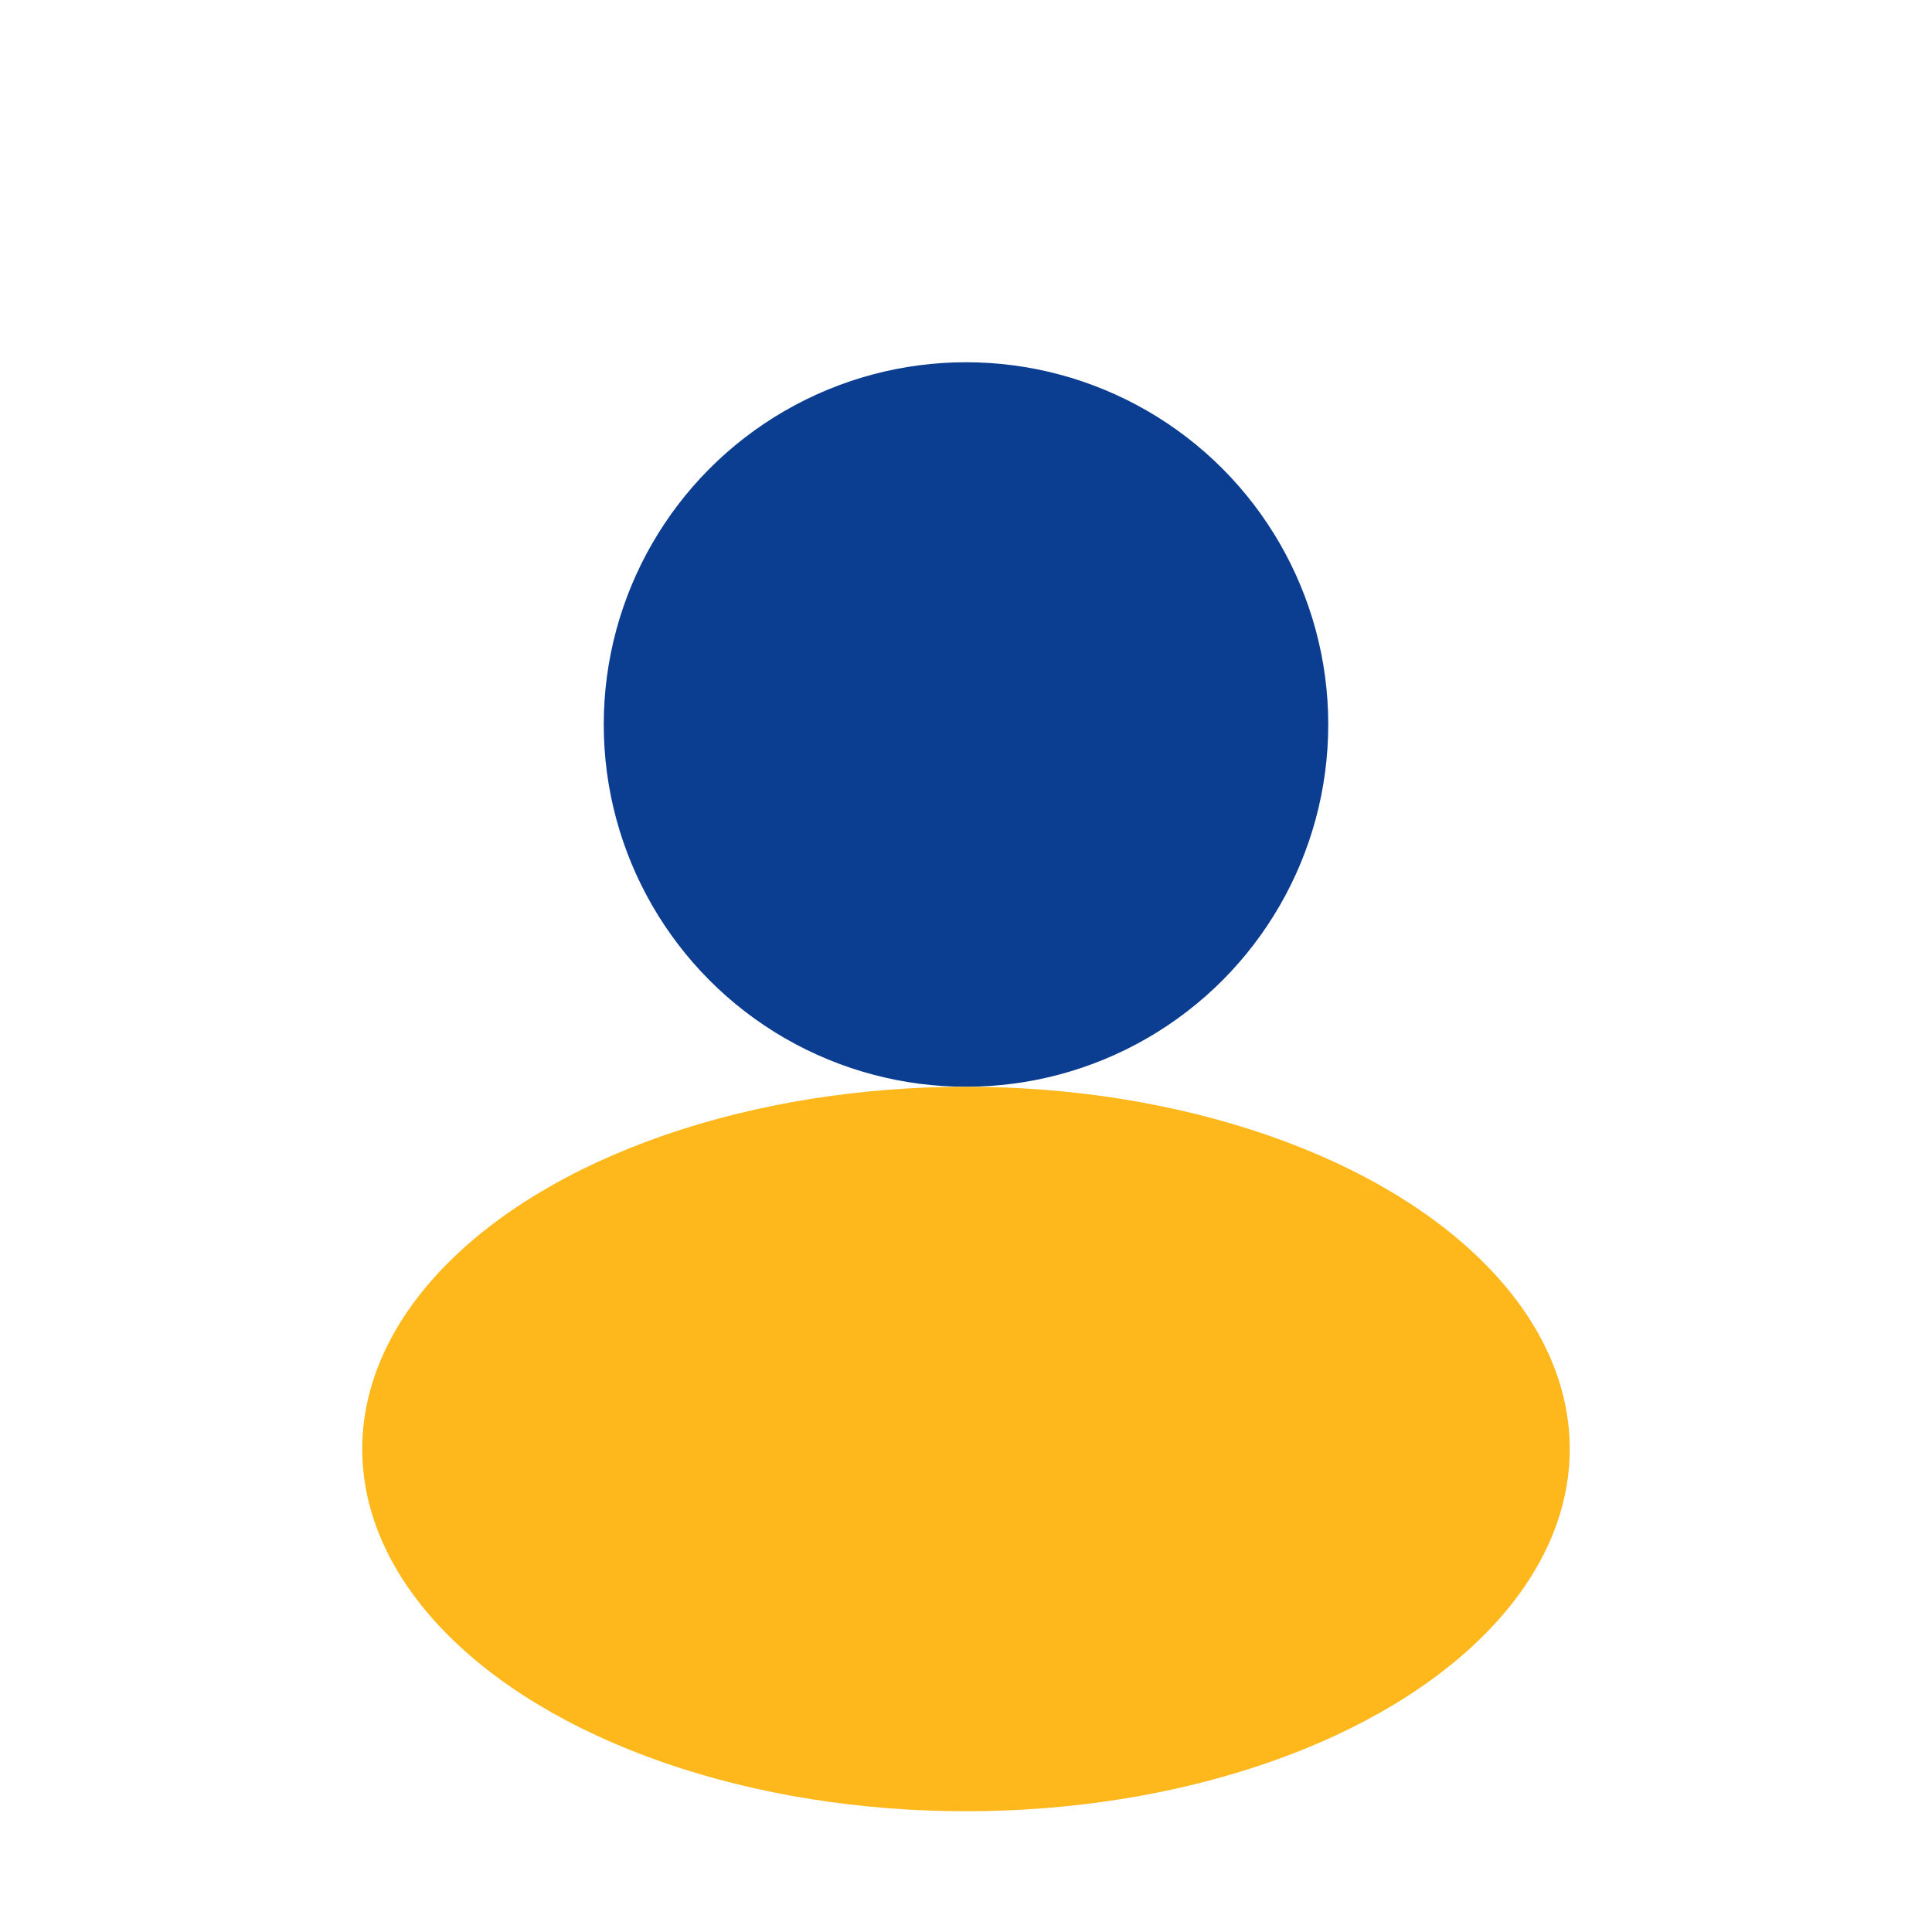
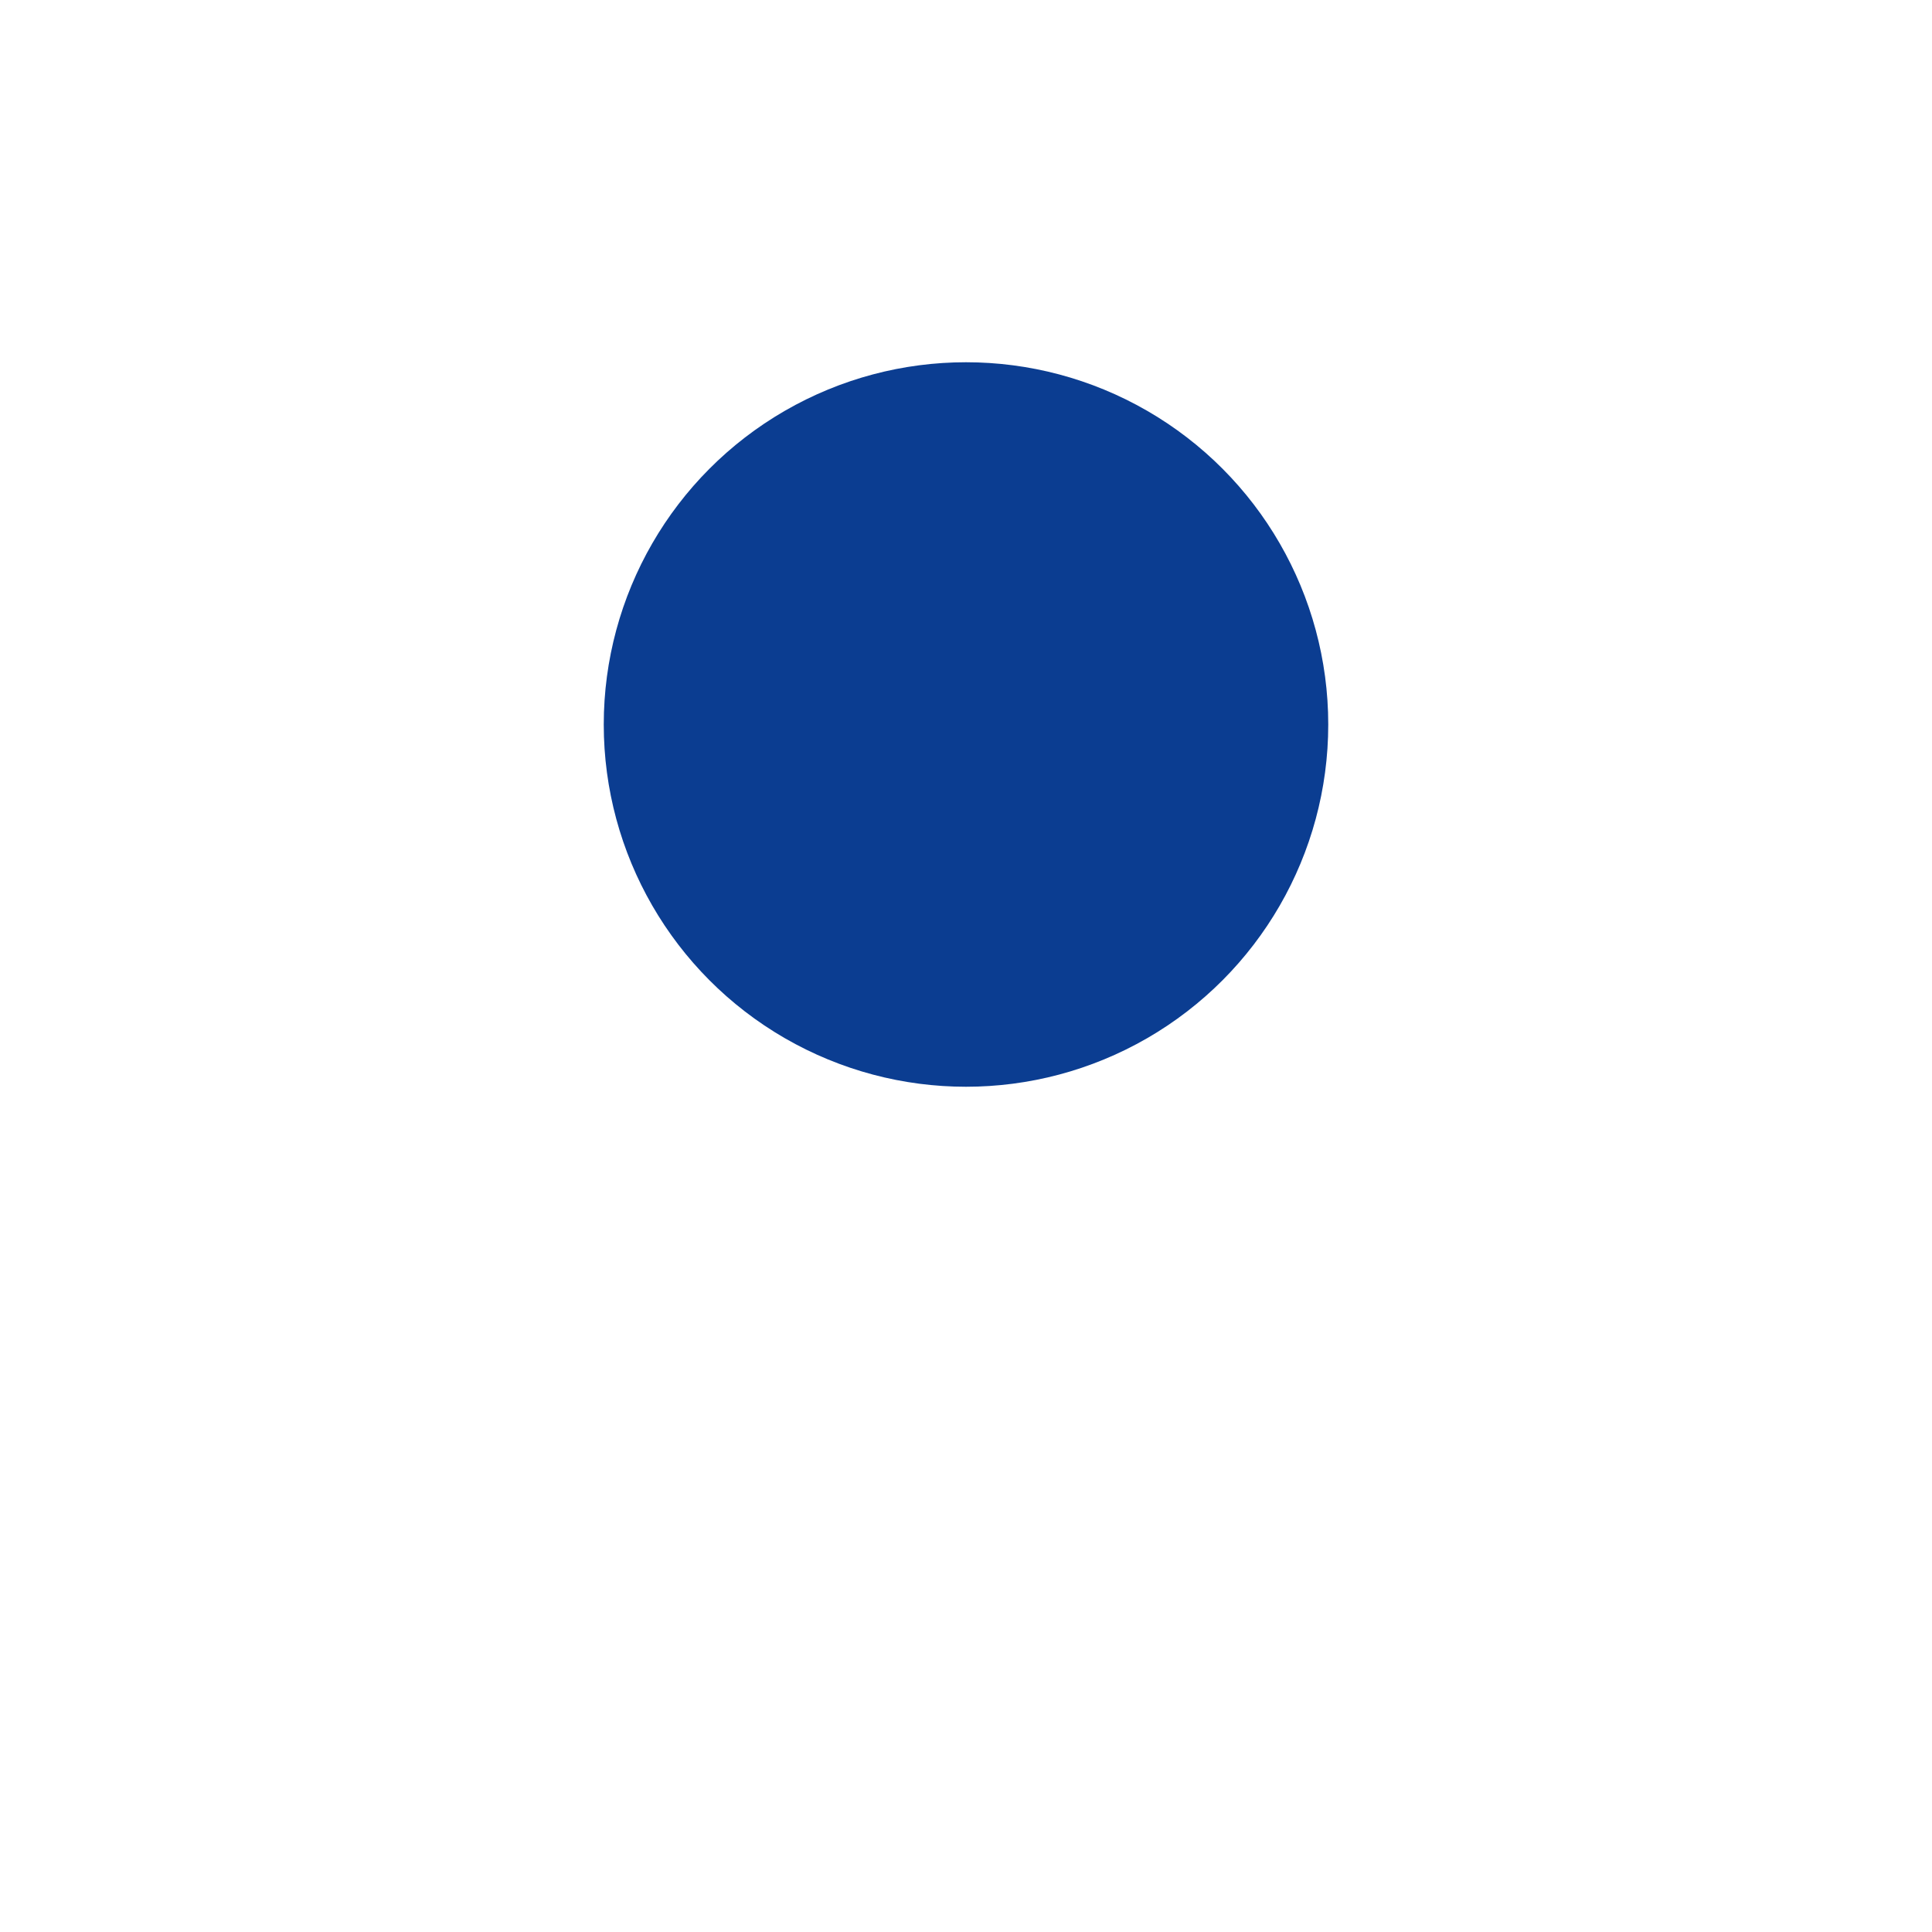
<svg xmlns="http://www.w3.org/2000/svg" width="32" height="32" viewBox="0 0 32 32">
  <circle cx="16" cy="12" r="6" fill="#0B3D91" />
-   <ellipse cx="16" cy="24" rx="10" ry="6" fill="#FFB81C" />
</svg>